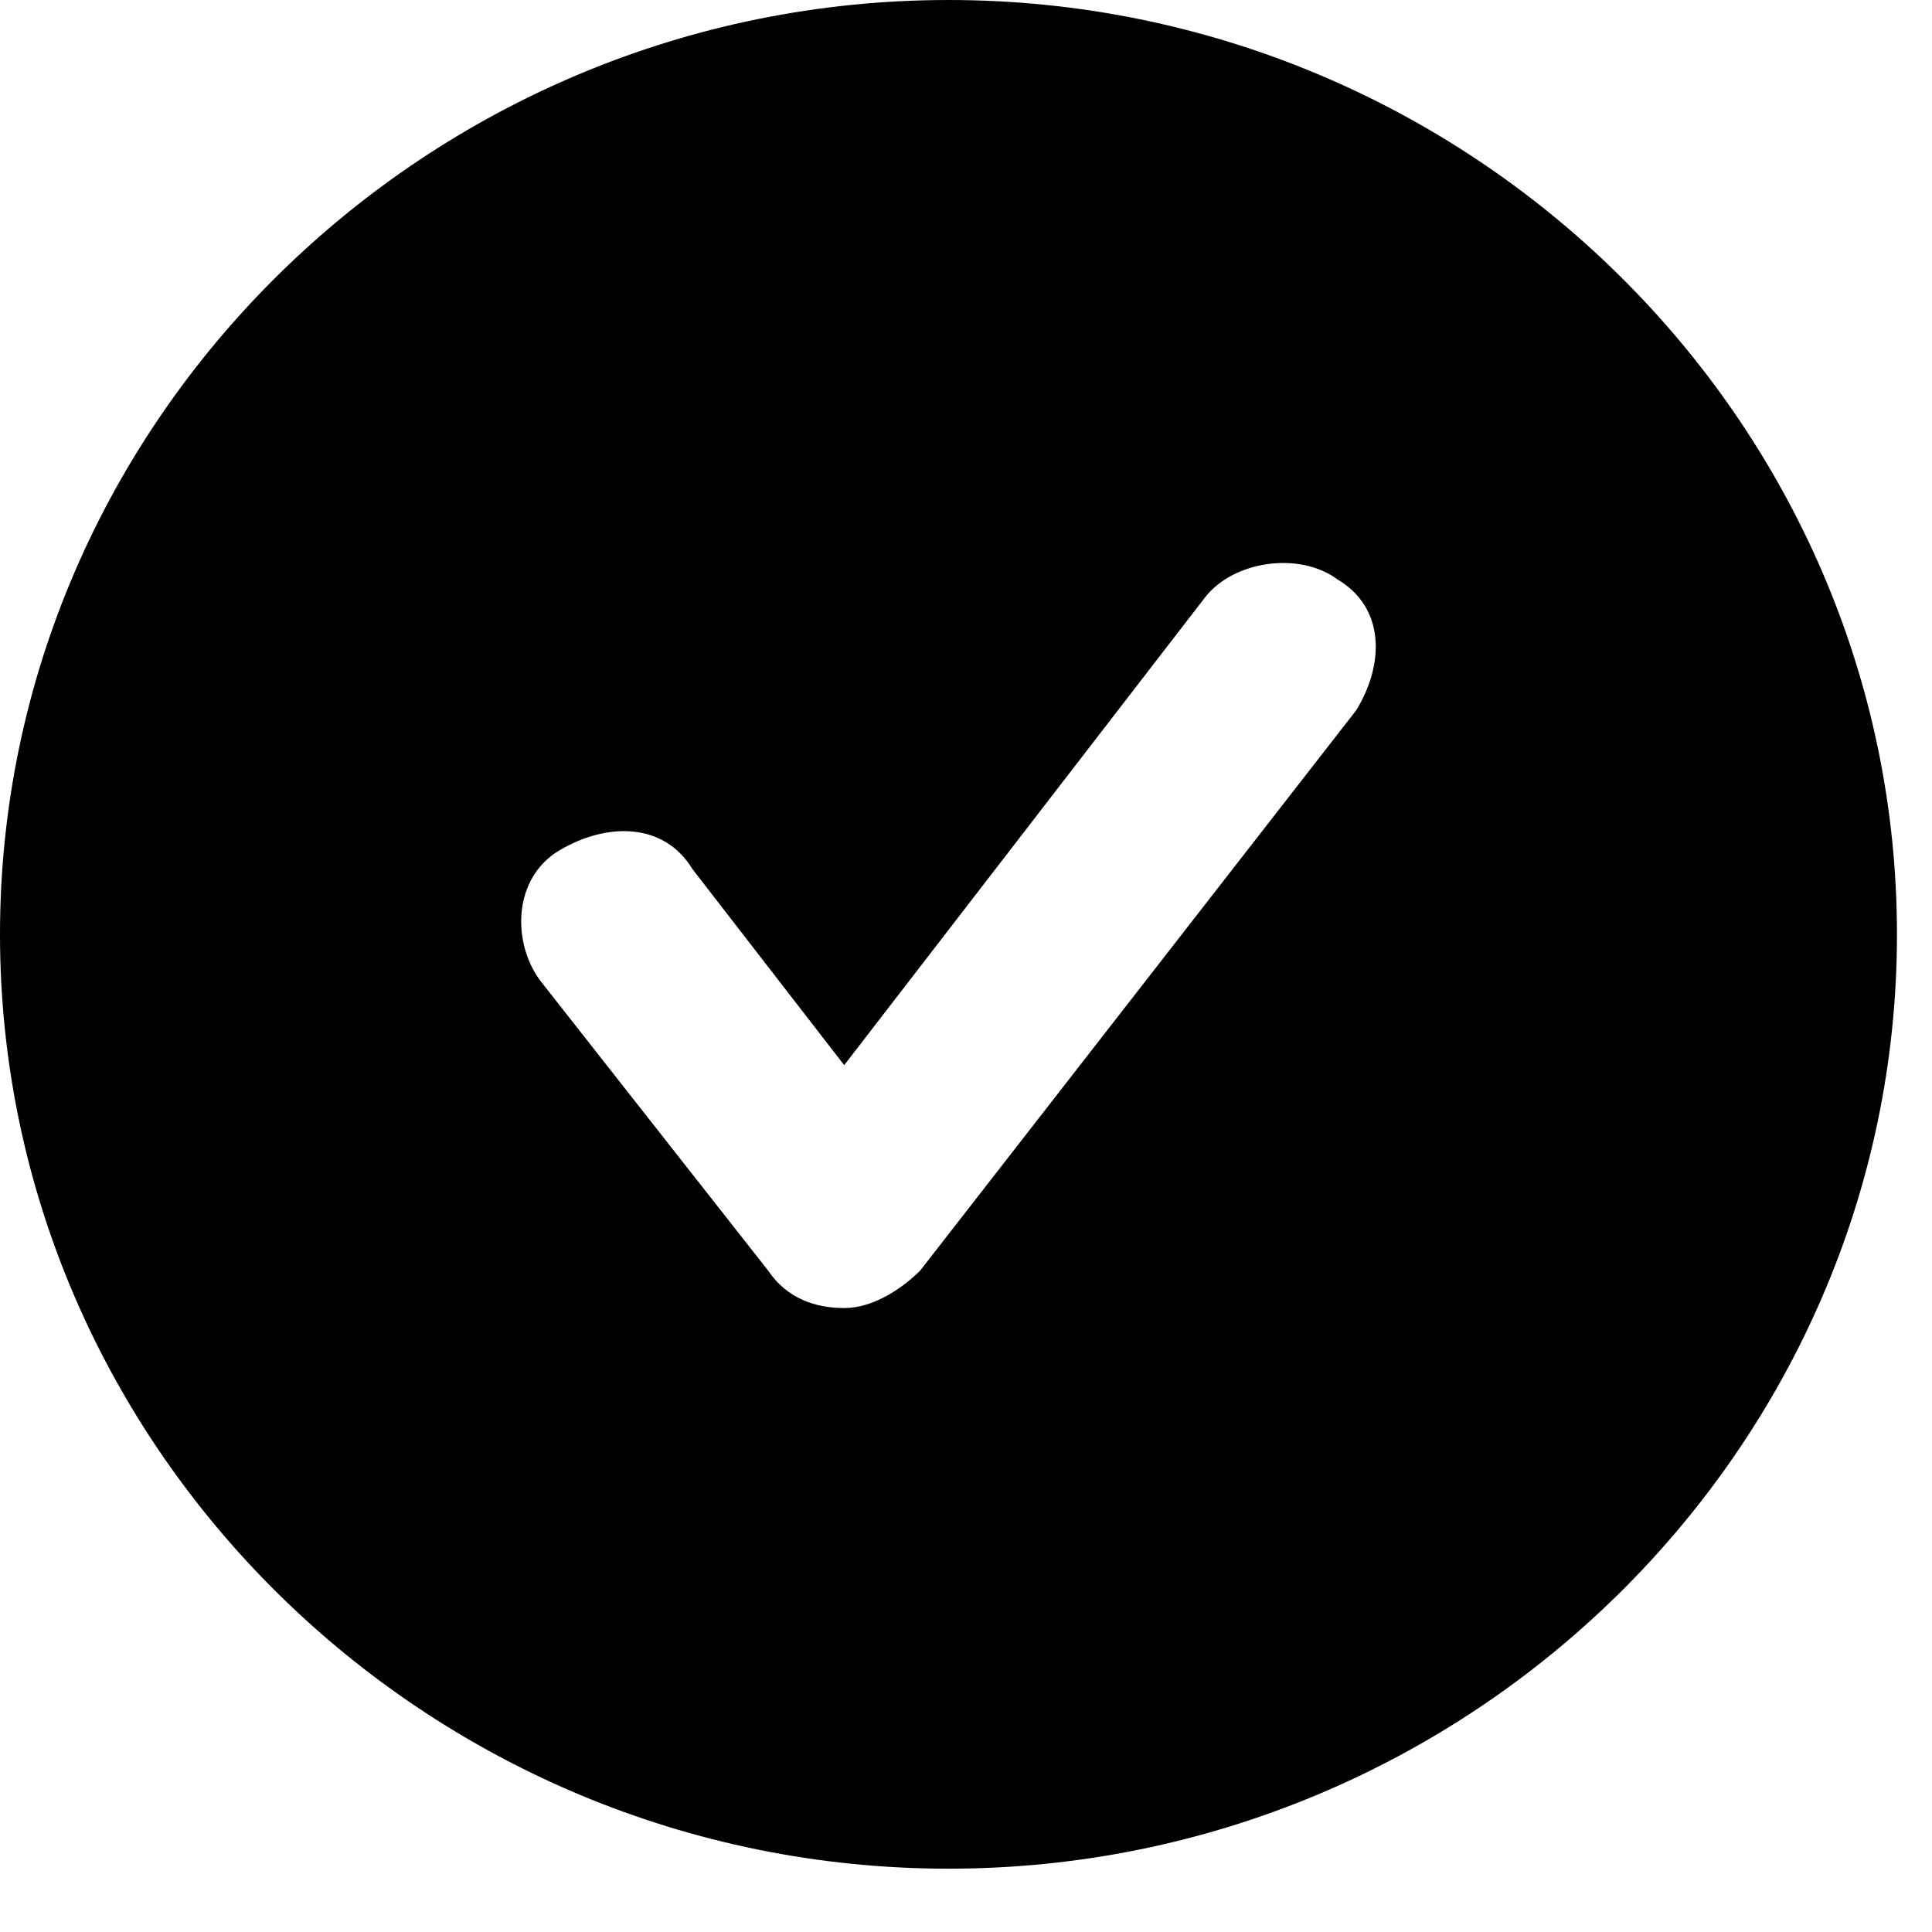
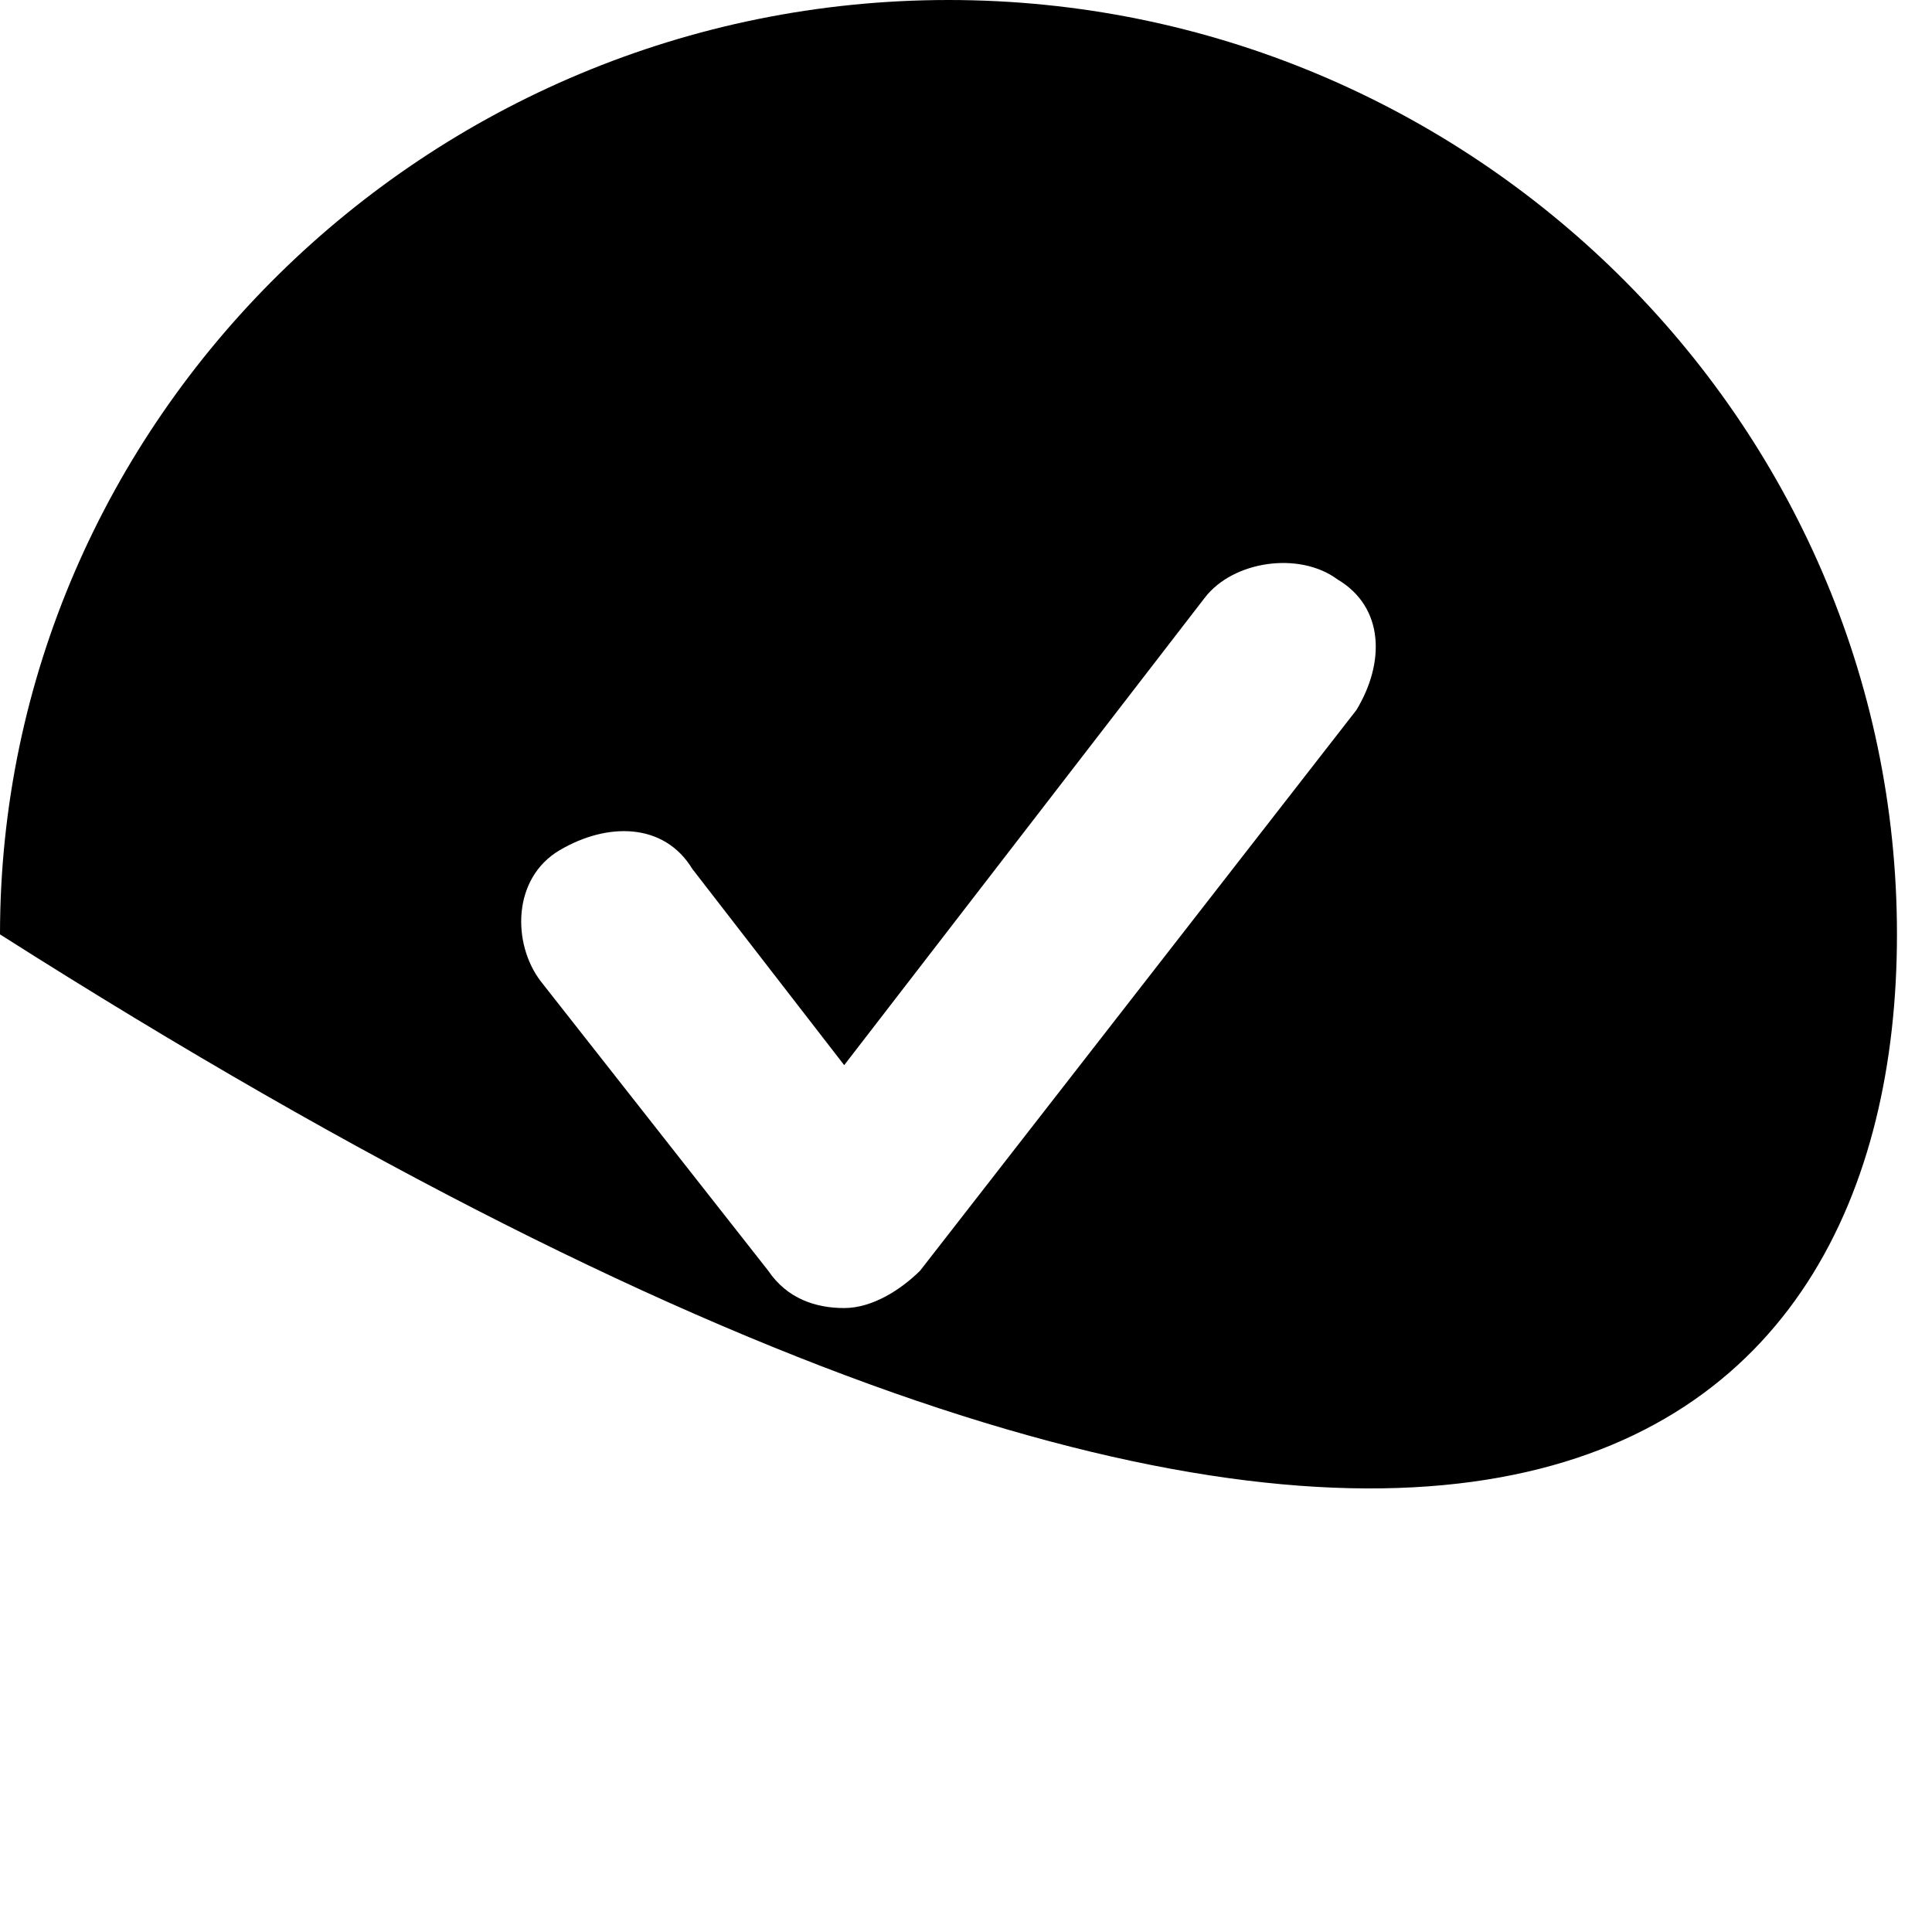
<svg xmlns="http://www.w3.org/2000/svg" width="22" height="22" viewBox="0 0 22 22" fill="none">
-   <path d="M10.801 0C4.86 0 0 4.788 0 10.64C0 16.491 4.86 21.279 10.801 21.279C16.741 21.279 21.601 16.491 21.601 10.64C21.601 4.788 16.741 0 10.801 0ZM15.445 8.086L10.477 14.47C10.261 14.683 9.937 14.895 9.613 14.895C9.289 14.895 8.964 14.789 8.748 14.47L6.156 11.172C5.832 10.746 5.832 10.001 6.372 9.682C6.912 9.363 7.56 9.363 7.884 9.895L9.613 12.129L13.717 6.809C14.041 6.384 14.797 6.277 15.229 6.597C15.769 6.916 15.769 7.554 15.445 8.086Z" fill="black" />
+   <path d="M10.801 0C4.86 0 0 4.788 0 10.64C16.741 21.279 21.601 16.491 21.601 10.64C21.601 4.788 16.741 0 10.801 0ZM15.445 8.086L10.477 14.47C10.261 14.683 9.937 14.895 9.613 14.895C9.289 14.895 8.964 14.789 8.748 14.47L6.156 11.172C5.832 10.746 5.832 10.001 6.372 9.682C6.912 9.363 7.56 9.363 7.884 9.895L9.613 12.129L13.717 6.809C14.041 6.384 14.797 6.277 15.229 6.597C15.769 6.916 15.769 7.554 15.445 8.086Z" fill="black" />
</svg>